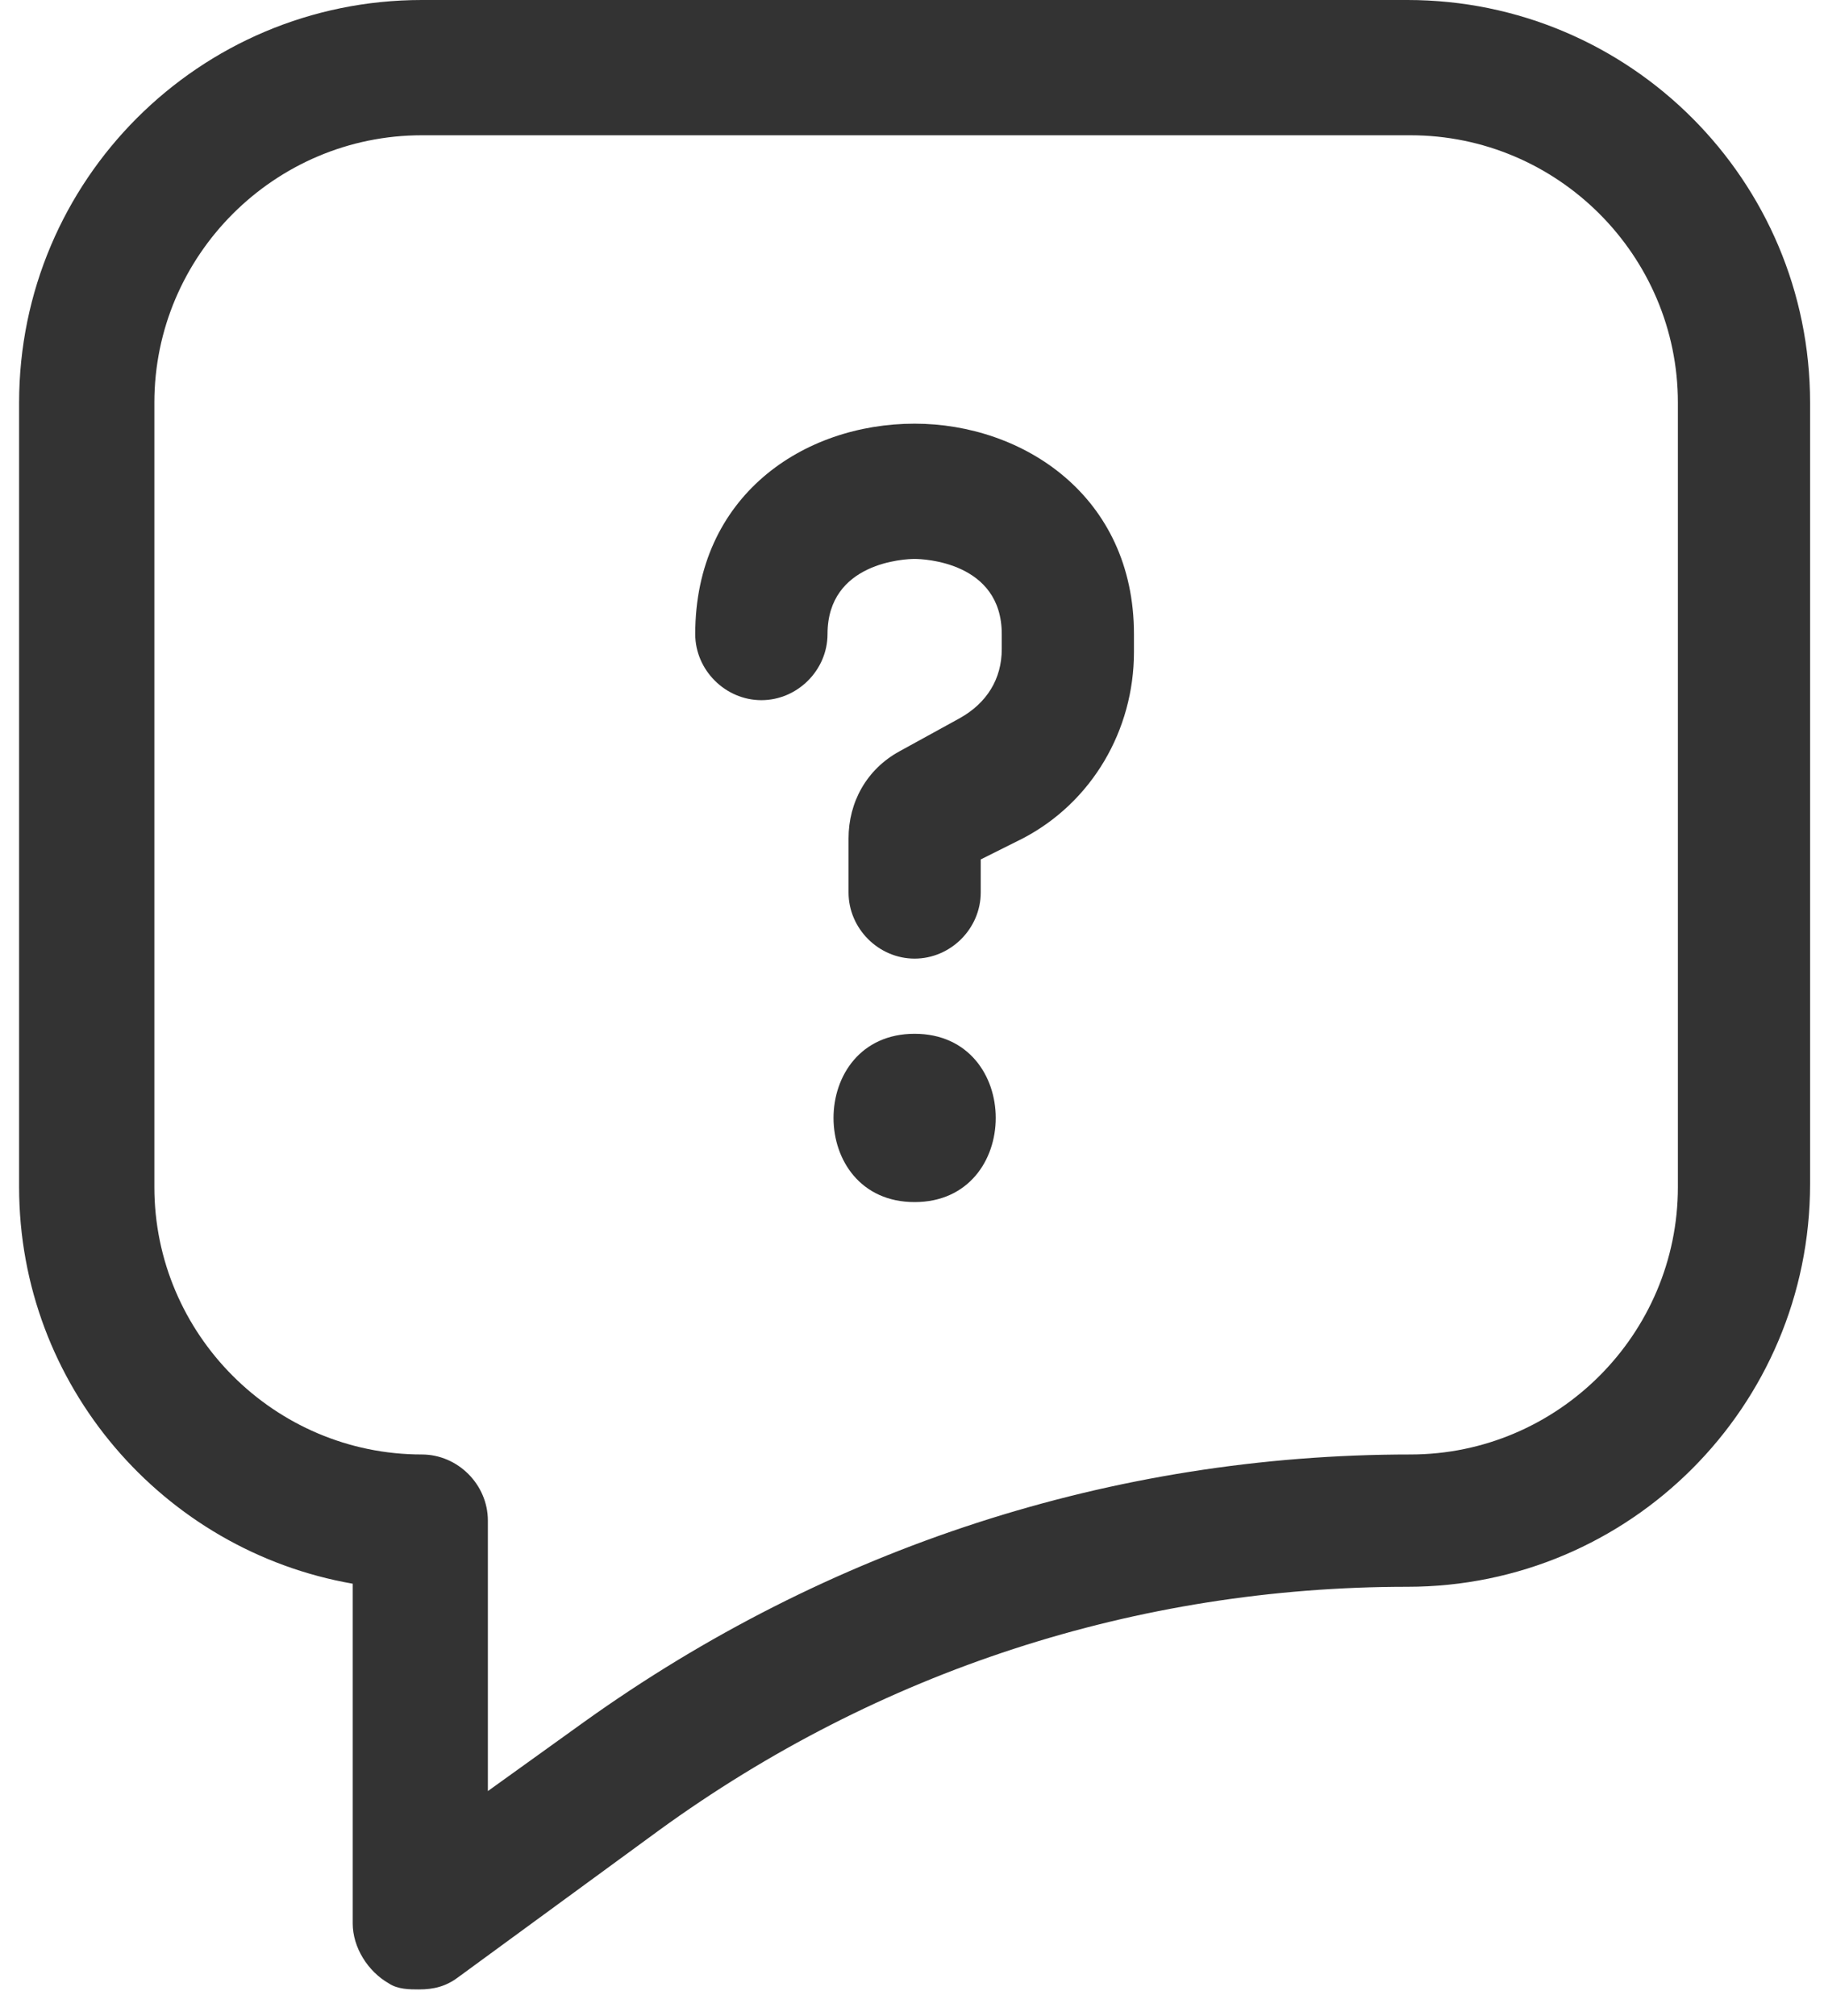
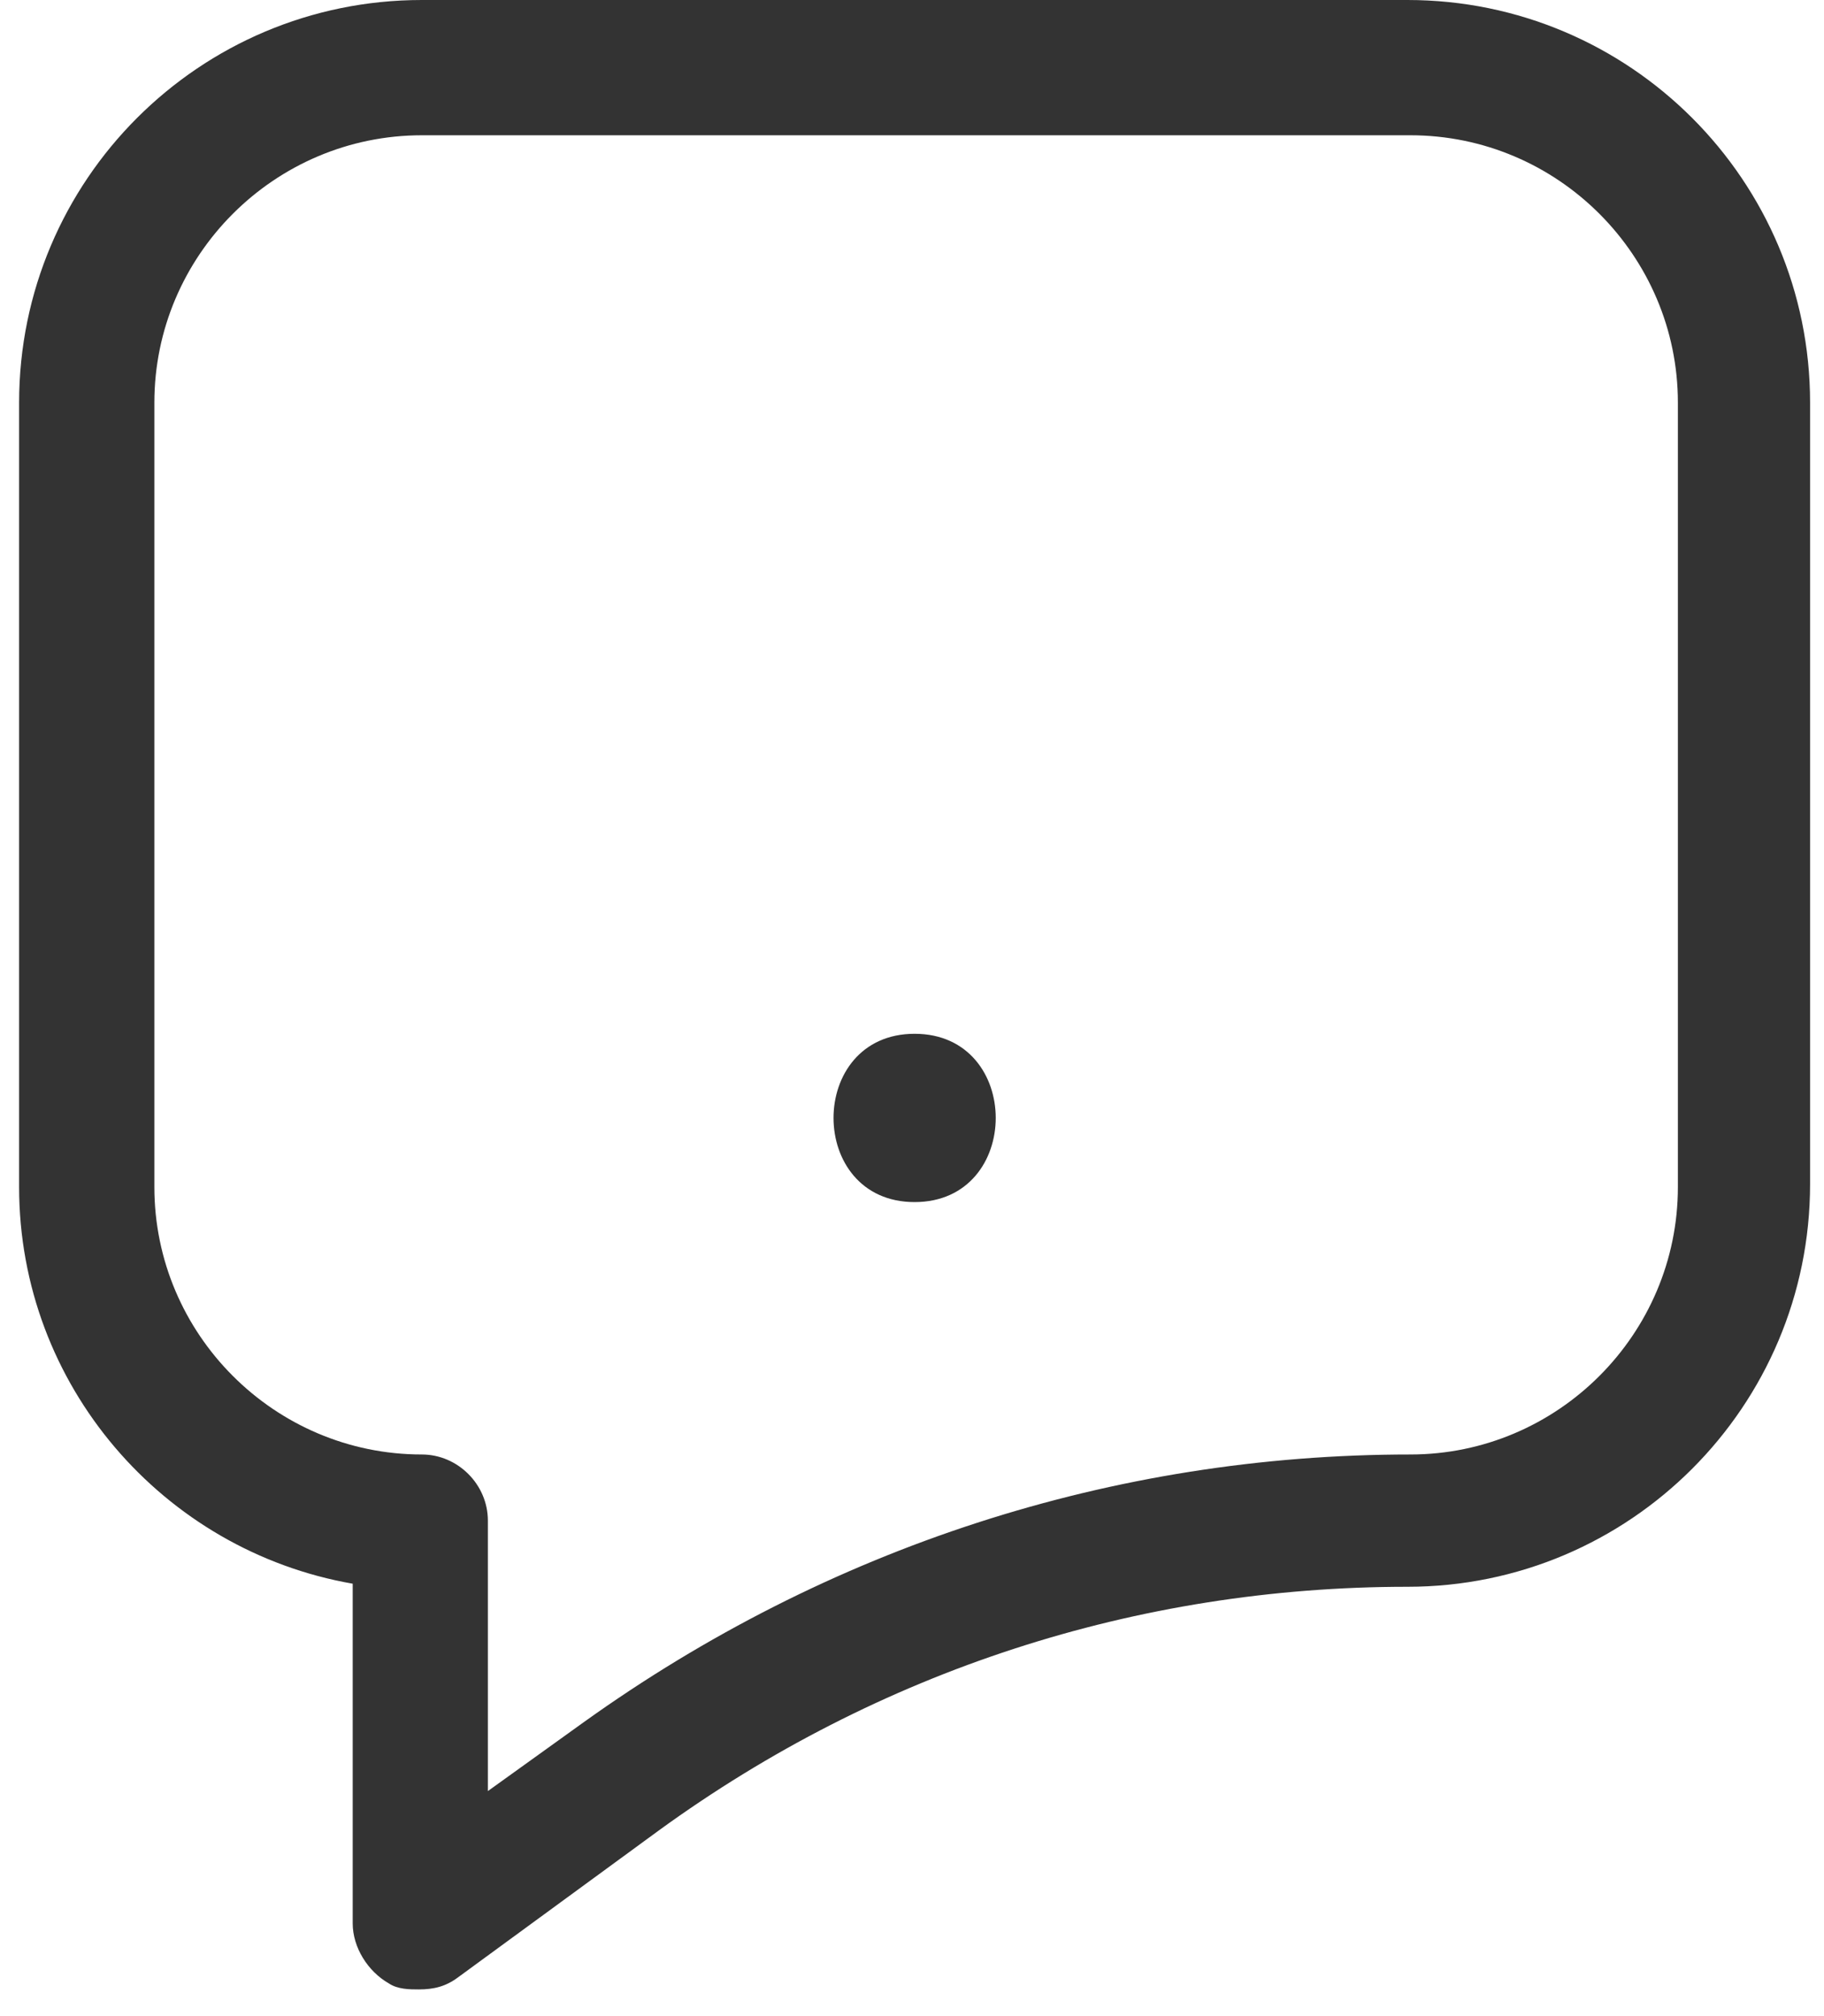
<svg xmlns="http://www.w3.org/2000/svg" width="19" height="21" viewBox="0 0 19 21" fill="none">
  <path d="M18.855 4.194C18.855 1.878 16.977 0 14.661 0H4.394C2.077 0 0.199 1.878 0.199 4.194V12.364C0.199 14.43 1.702 16.152 3.674 16.496V20.034C3.674 20.284 3.831 20.534 4.05 20.659C4.143 20.722 4.269 20.722 4.363 20.722C4.519 20.722 4.644 20.691 4.77 20.597L6.867 19.063C9.152 17.404 11.844 16.528 14.661 16.528C16.977 16.528 18.855 14.649 18.855 12.333L18.855 4.194ZM17.478 12.364C17.478 13.898 16.226 15.15 14.692 15.15C11.593 15.15 8.62 16.12 6.084 17.936L5.082 18.656V15.839C5.082 15.463 4.769 15.15 4.394 15.15C2.86 15.15 1.608 13.898 1.608 12.364L1.608 4.194C1.608 2.661 2.86 1.409 4.394 1.409H14.692C16.226 1.409 17.478 2.661 17.478 4.194L17.478 12.364Z" fill="#333333" />
-   <path d="M9.527 4.413C8.369 4.413 7.242 5.165 7.242 6.605C7.242 6.98 7.556 7.293 7.931 7.293C8.307 7.293 8.62 6.98 8.62 6.605C8.62 5.853 9.434 5.822 9.527 5.822C9.621 5.822 10.435 5.853 10.435 6.605V6.761C10.435 7.074 10.278 7.324 9.997 7.481L9.371 7.825C9.026 8.013 8.839 8.357 8.839 8.733V9.296C8.839 9.672 9.152 9.985 9.527 9.985C9.903 9.985 10.216 9.672 10.216 9.296V8.952L10.654 8.733C11.374 8.357 11.812 7.606 11.812 6.792V6.605C11.812 5.165 10.654 4.413 9.527 4.413L9.527 4.413Z" fill="#333333" />
  <path d="M9.527 10.768C8.401 10.768 8.401 12.521 9.527 12.521C10.654 12.521 10.654 10.768 9.527 10.768Z" fill="#333333" />
</svg>